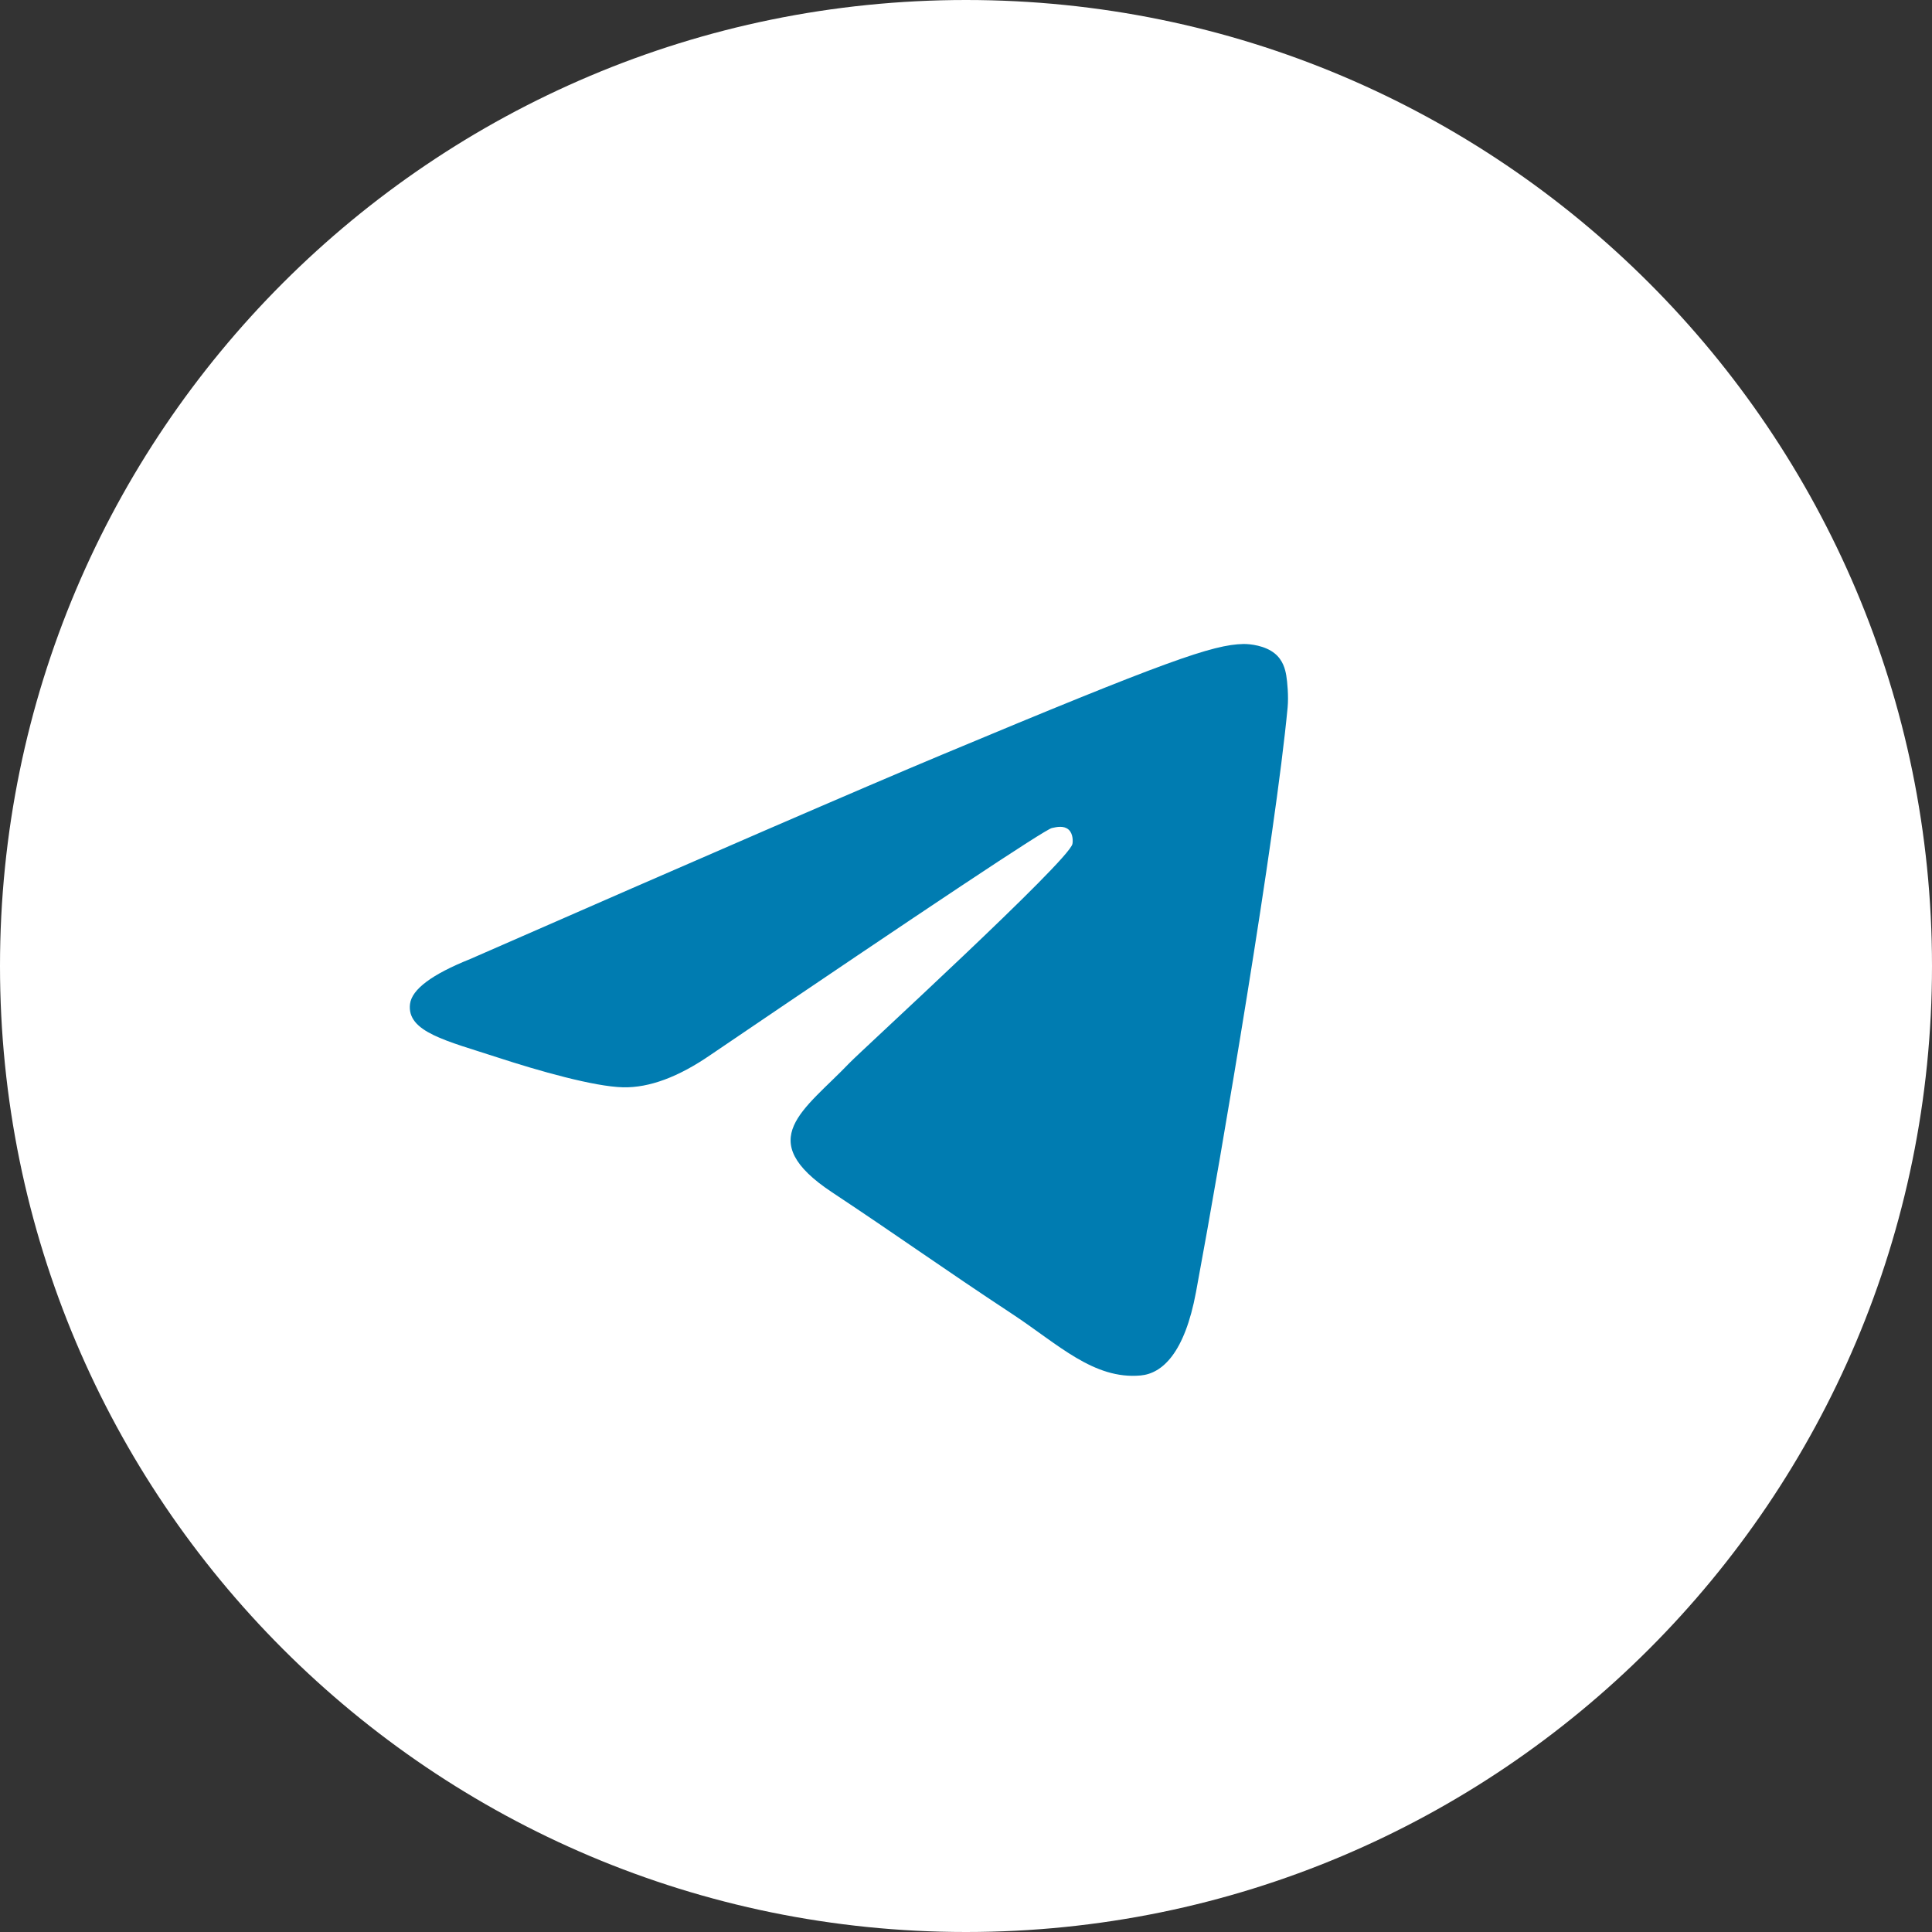
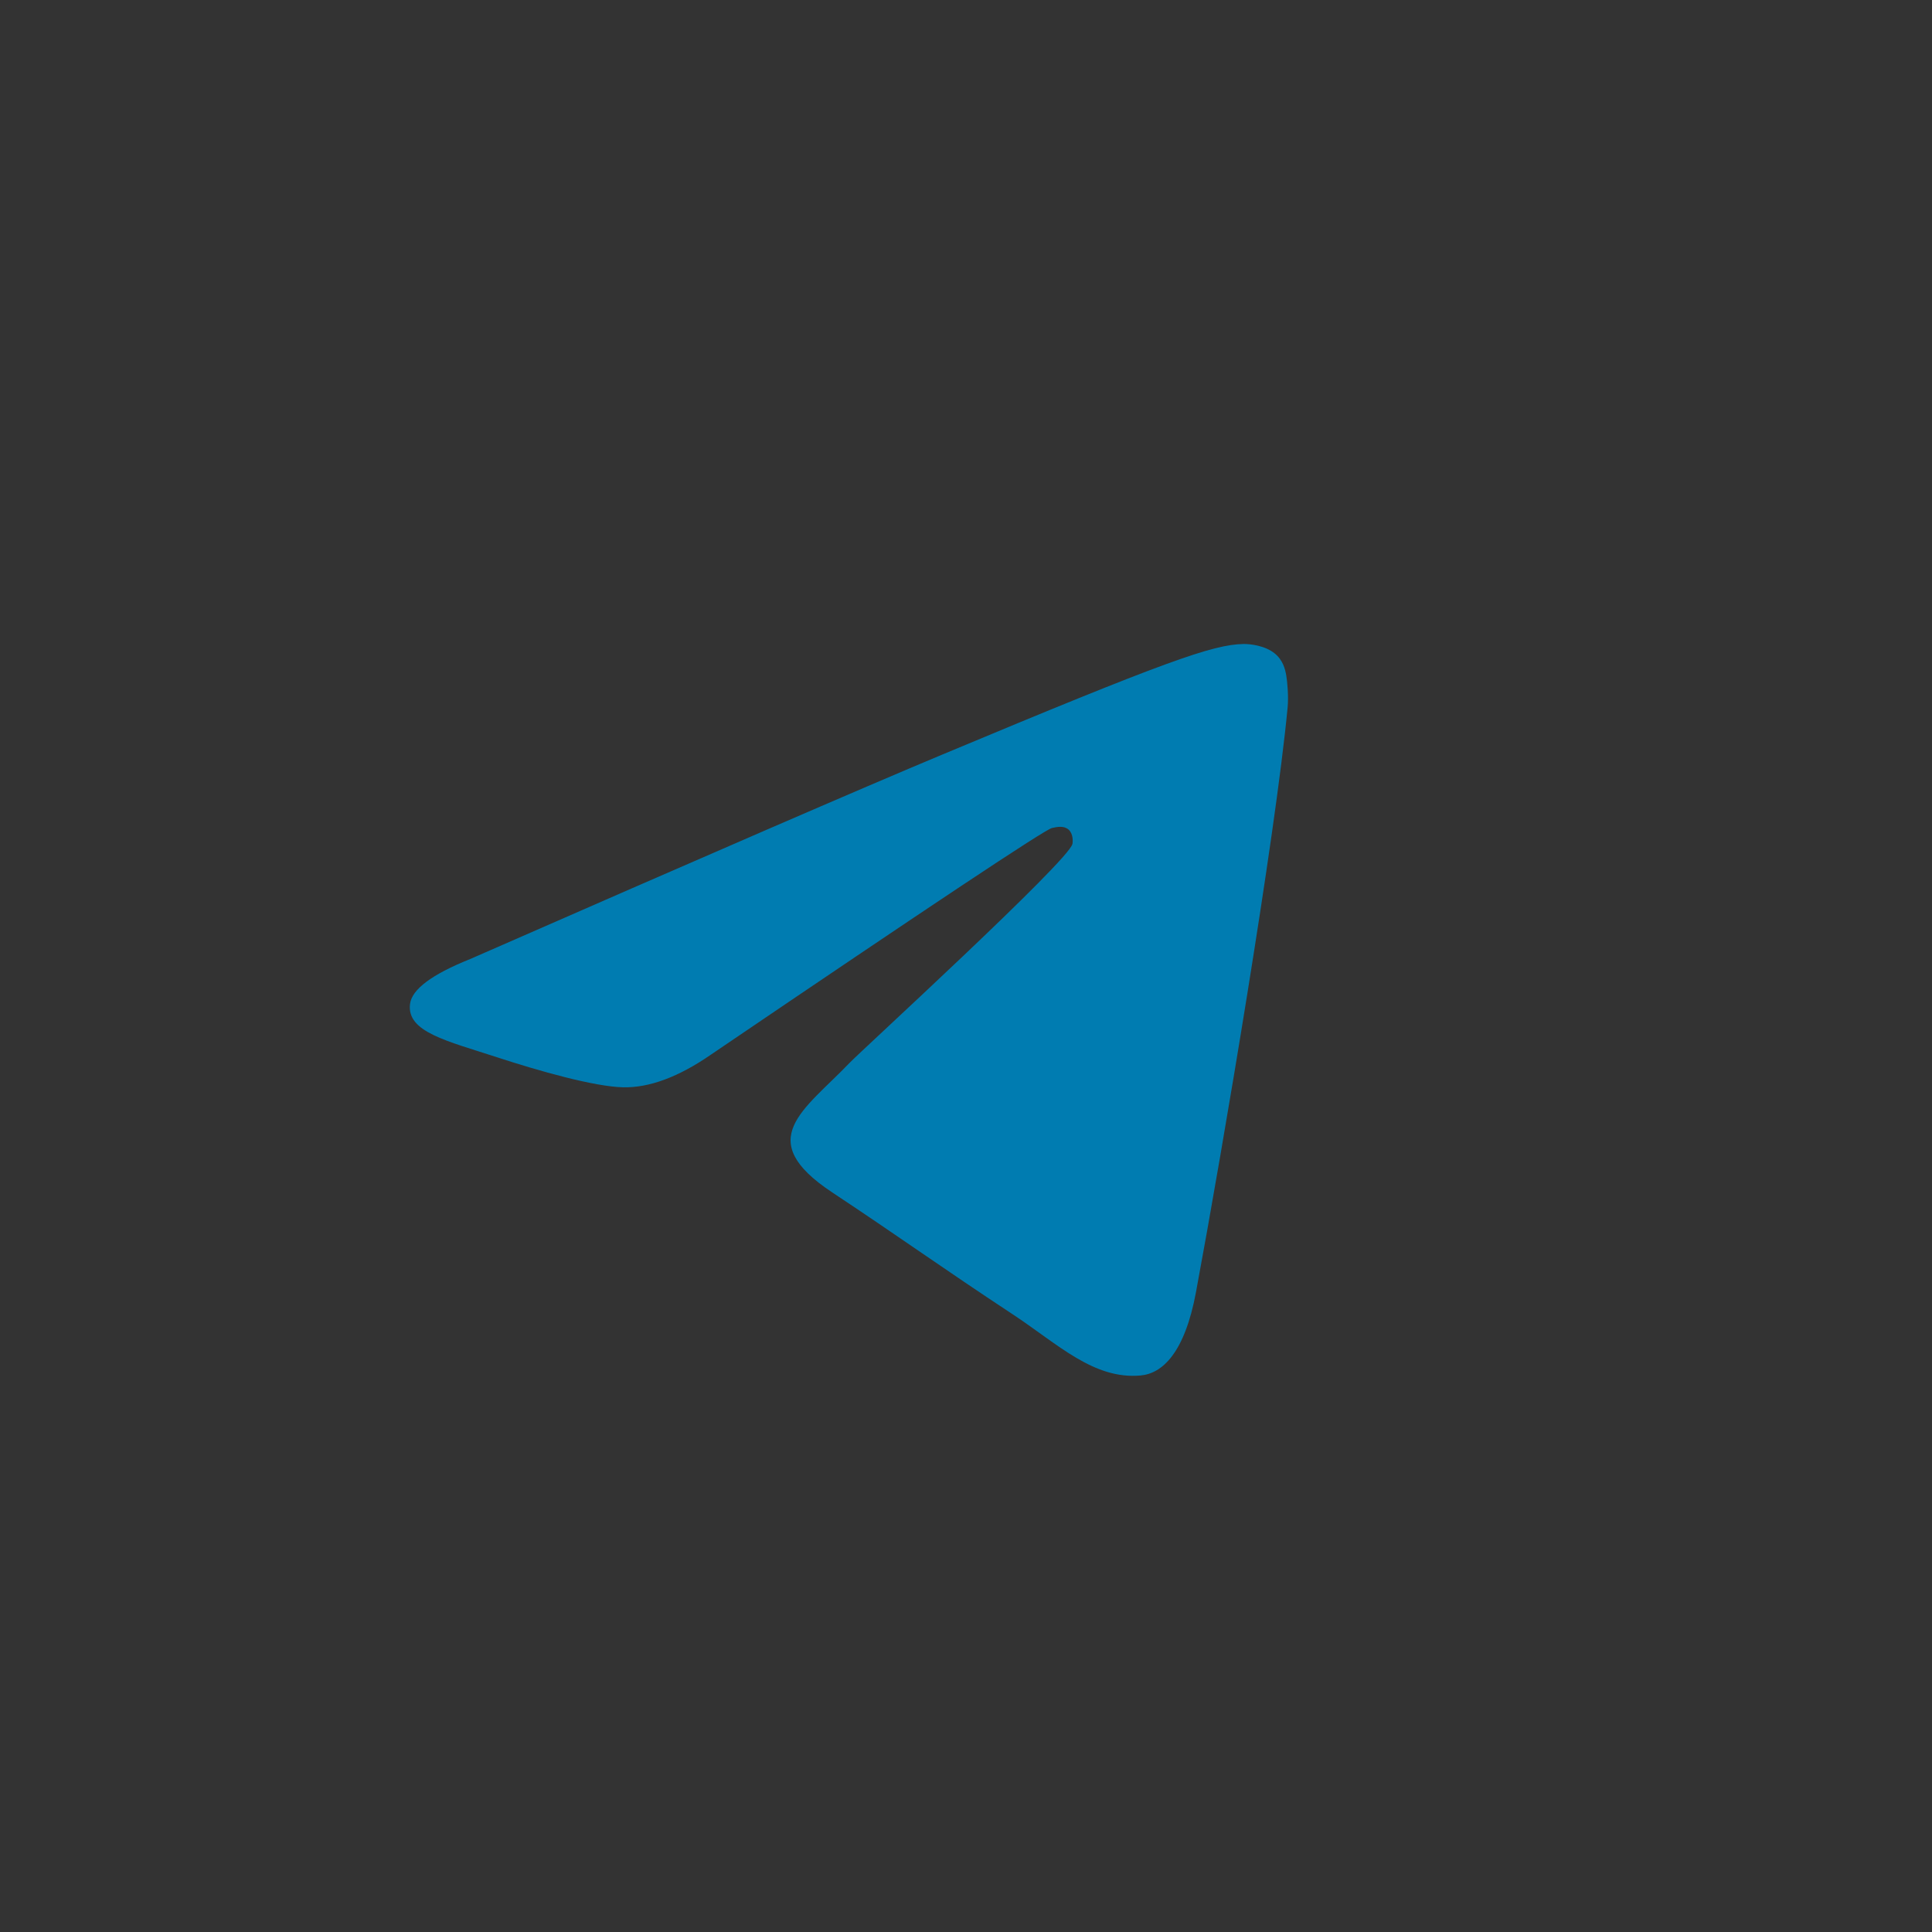
<svg xmlns="http://www.w3.org/2000/svg" width="66" height="66" viewBox="0 0 66 66" fill="none">
  <rect x="0" y="0" width="66" height="66" fill="#333333" stroke="none" />
-   <path d="M33 66C51.225 66 66 51.225 66 33C66 14.775 51.225 0 33 0C14.775 0 0 14.775 0 33C0 51.225 14.775 66 33 66Z" fill="white" />
  <path fill-rule="evenodd" clip-rule="evenodd" d="M16.062 32.762C24.115 29.234 29.485 26.908 32.172 25.785C39.844 22.576 41.438 22.019 42.477 22C42.705 21.996 43.216 22.053 43.547 22.323C43.827 22.551 43.904 22.859 43.941 23.075C43.977 23.292 44.023 23.784 43.987 24.169C43.571 28.561 41.772 39.22 40.857 44.14C40.47 46.221 39.707 46.919 38.969 46.988C37.365 47.136 36.147 45.922 34.593 44.897C32.162 43.295 30.788 42.297 28.428 40.733C25.701 38.926 27.469 37.933 29.023 36.309C29.43 35.885 36.498 29.42 36.635 28.833C36.652 28.76 36.668 28.487 36.506 28.342C36.345 28.198 36.106 28.247 35.934 28.287C35.691 28.342 31.806 30.924 24.282 36.031C23.18 36.792 22.181 37.163 21.287 37.144C20.3 37.122 18.403 36.583 16.992 36.122C15.262 35.556 13.887 35.257 14.007 34.297C14.07 33.797 14.755 33.285 16.062 32.762Z" fill="#007CB1" />
</svg>